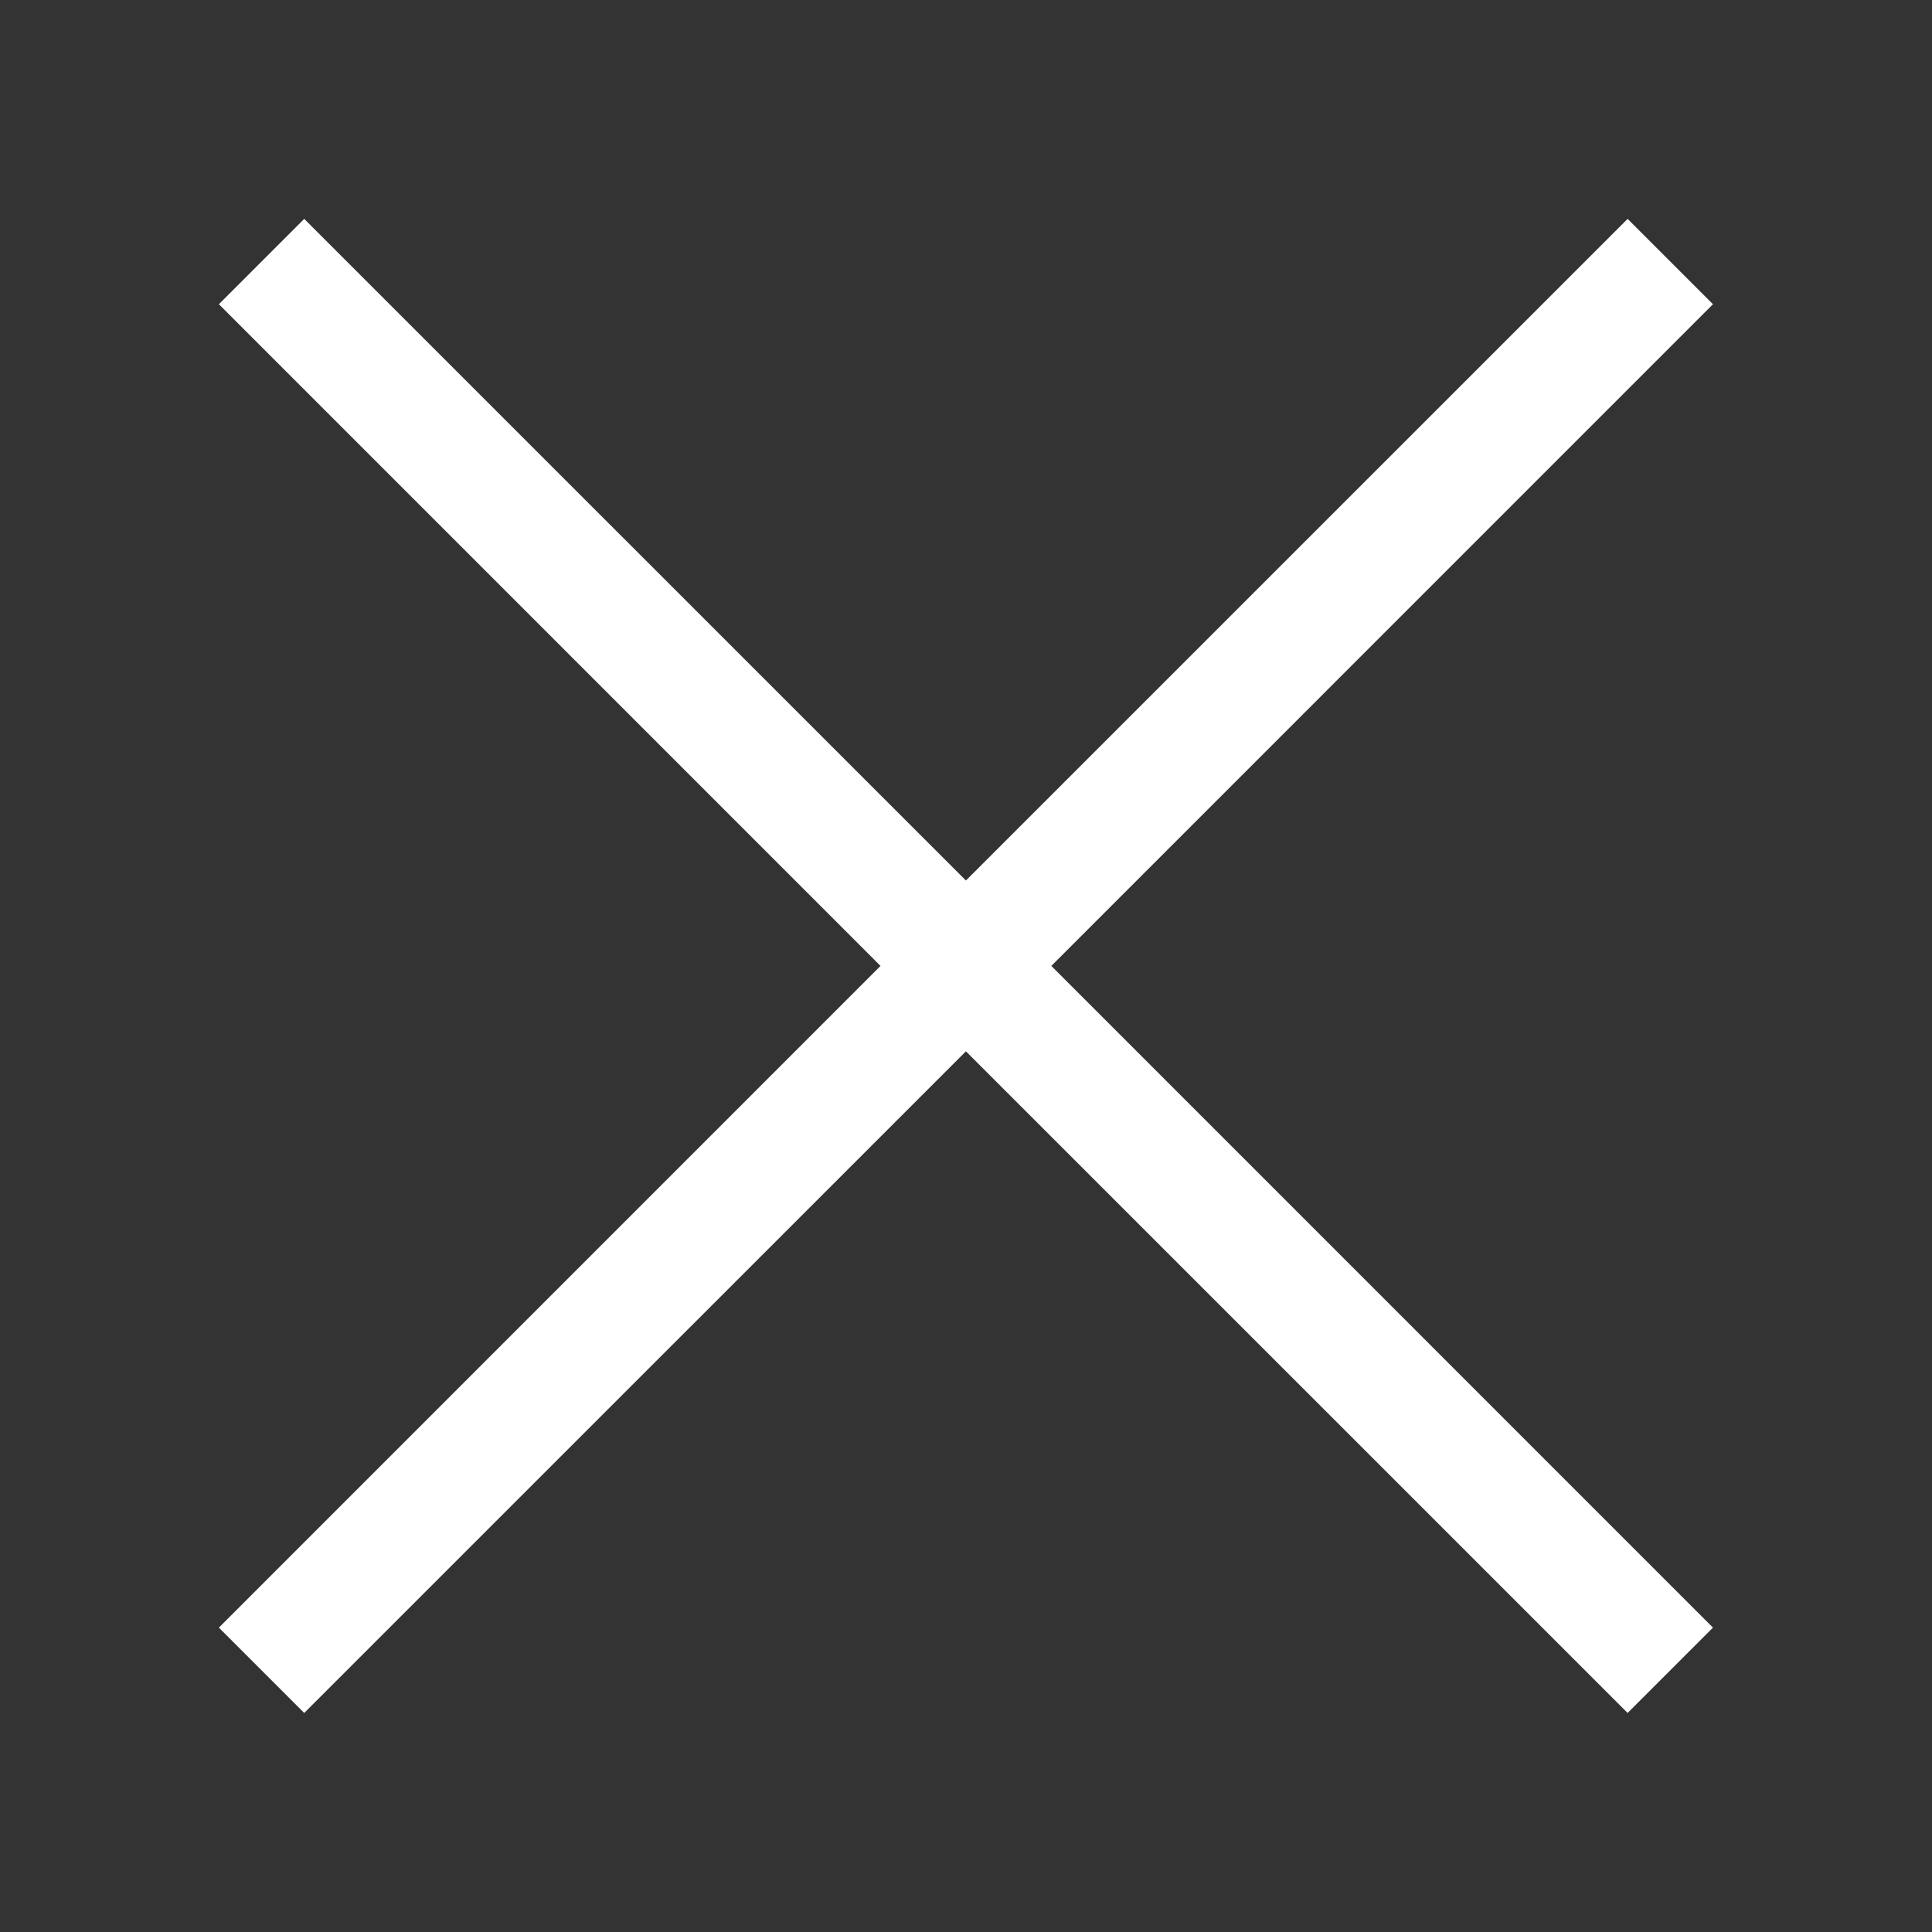
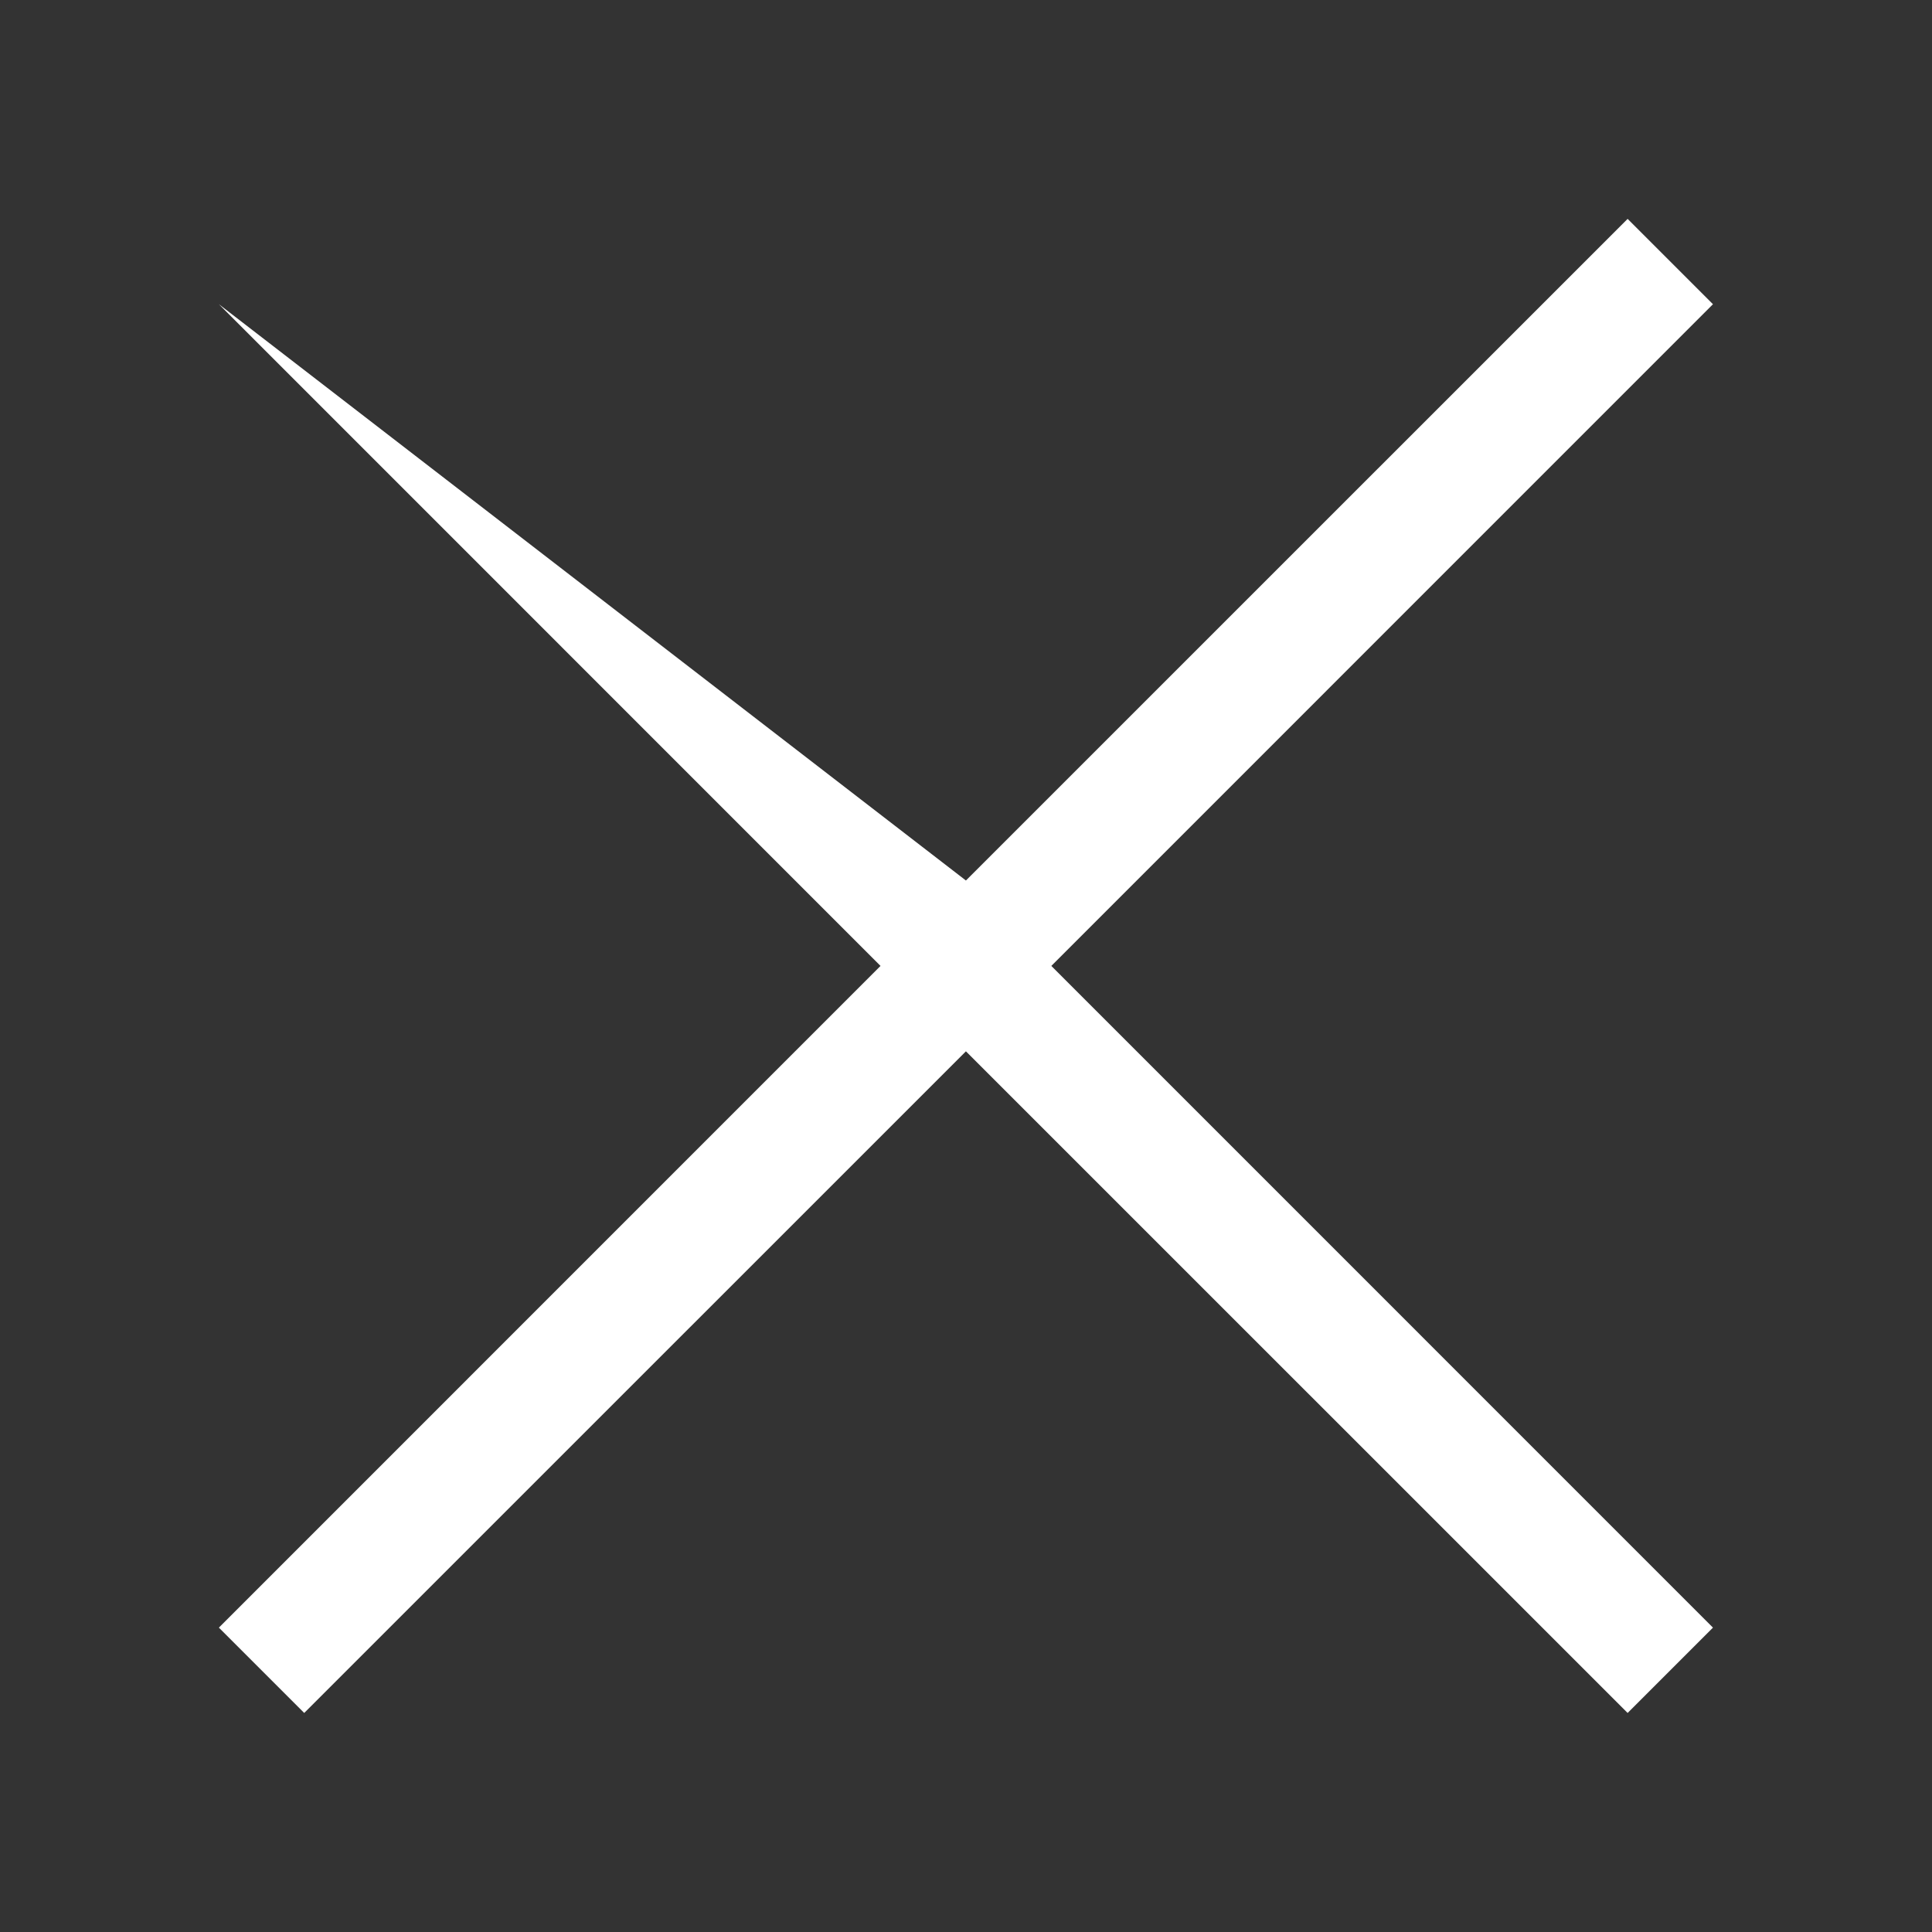
<svg xmlns="http://www.w3.org/2000/svg" width="24" height="24" viewBox="0 0 24 24" fill="none">
  <rect x="0" y="0" width="24" height="24" fill="#333333" stroke="none" />
-   <path fill-rule="evenodd" clip-rule="evenodd" d="M11.999 10.938L3.779 2.719L2.719 3.779L10.938 11.999L2.719 20.219L3.779 21.279L11.999 13.06L20.219 21.279L21.279 20.219L13.06 11.999L21.279 3.779L20.219 2.719L11.999 10.938Z" fill="white" />
+   <path fill-rule="evenodd" clip-rule="evenodd" d="M11.999 10.938L2.719 3.779L10.938 11.999L2.719 20.219L3.779 21.279L11.999 13.06L20.219 21.279L21.279 20.219L13.06 11.999L21.279 3.779L20.219 2.719L11.999 10.938Z" fill="white" />
</svg>